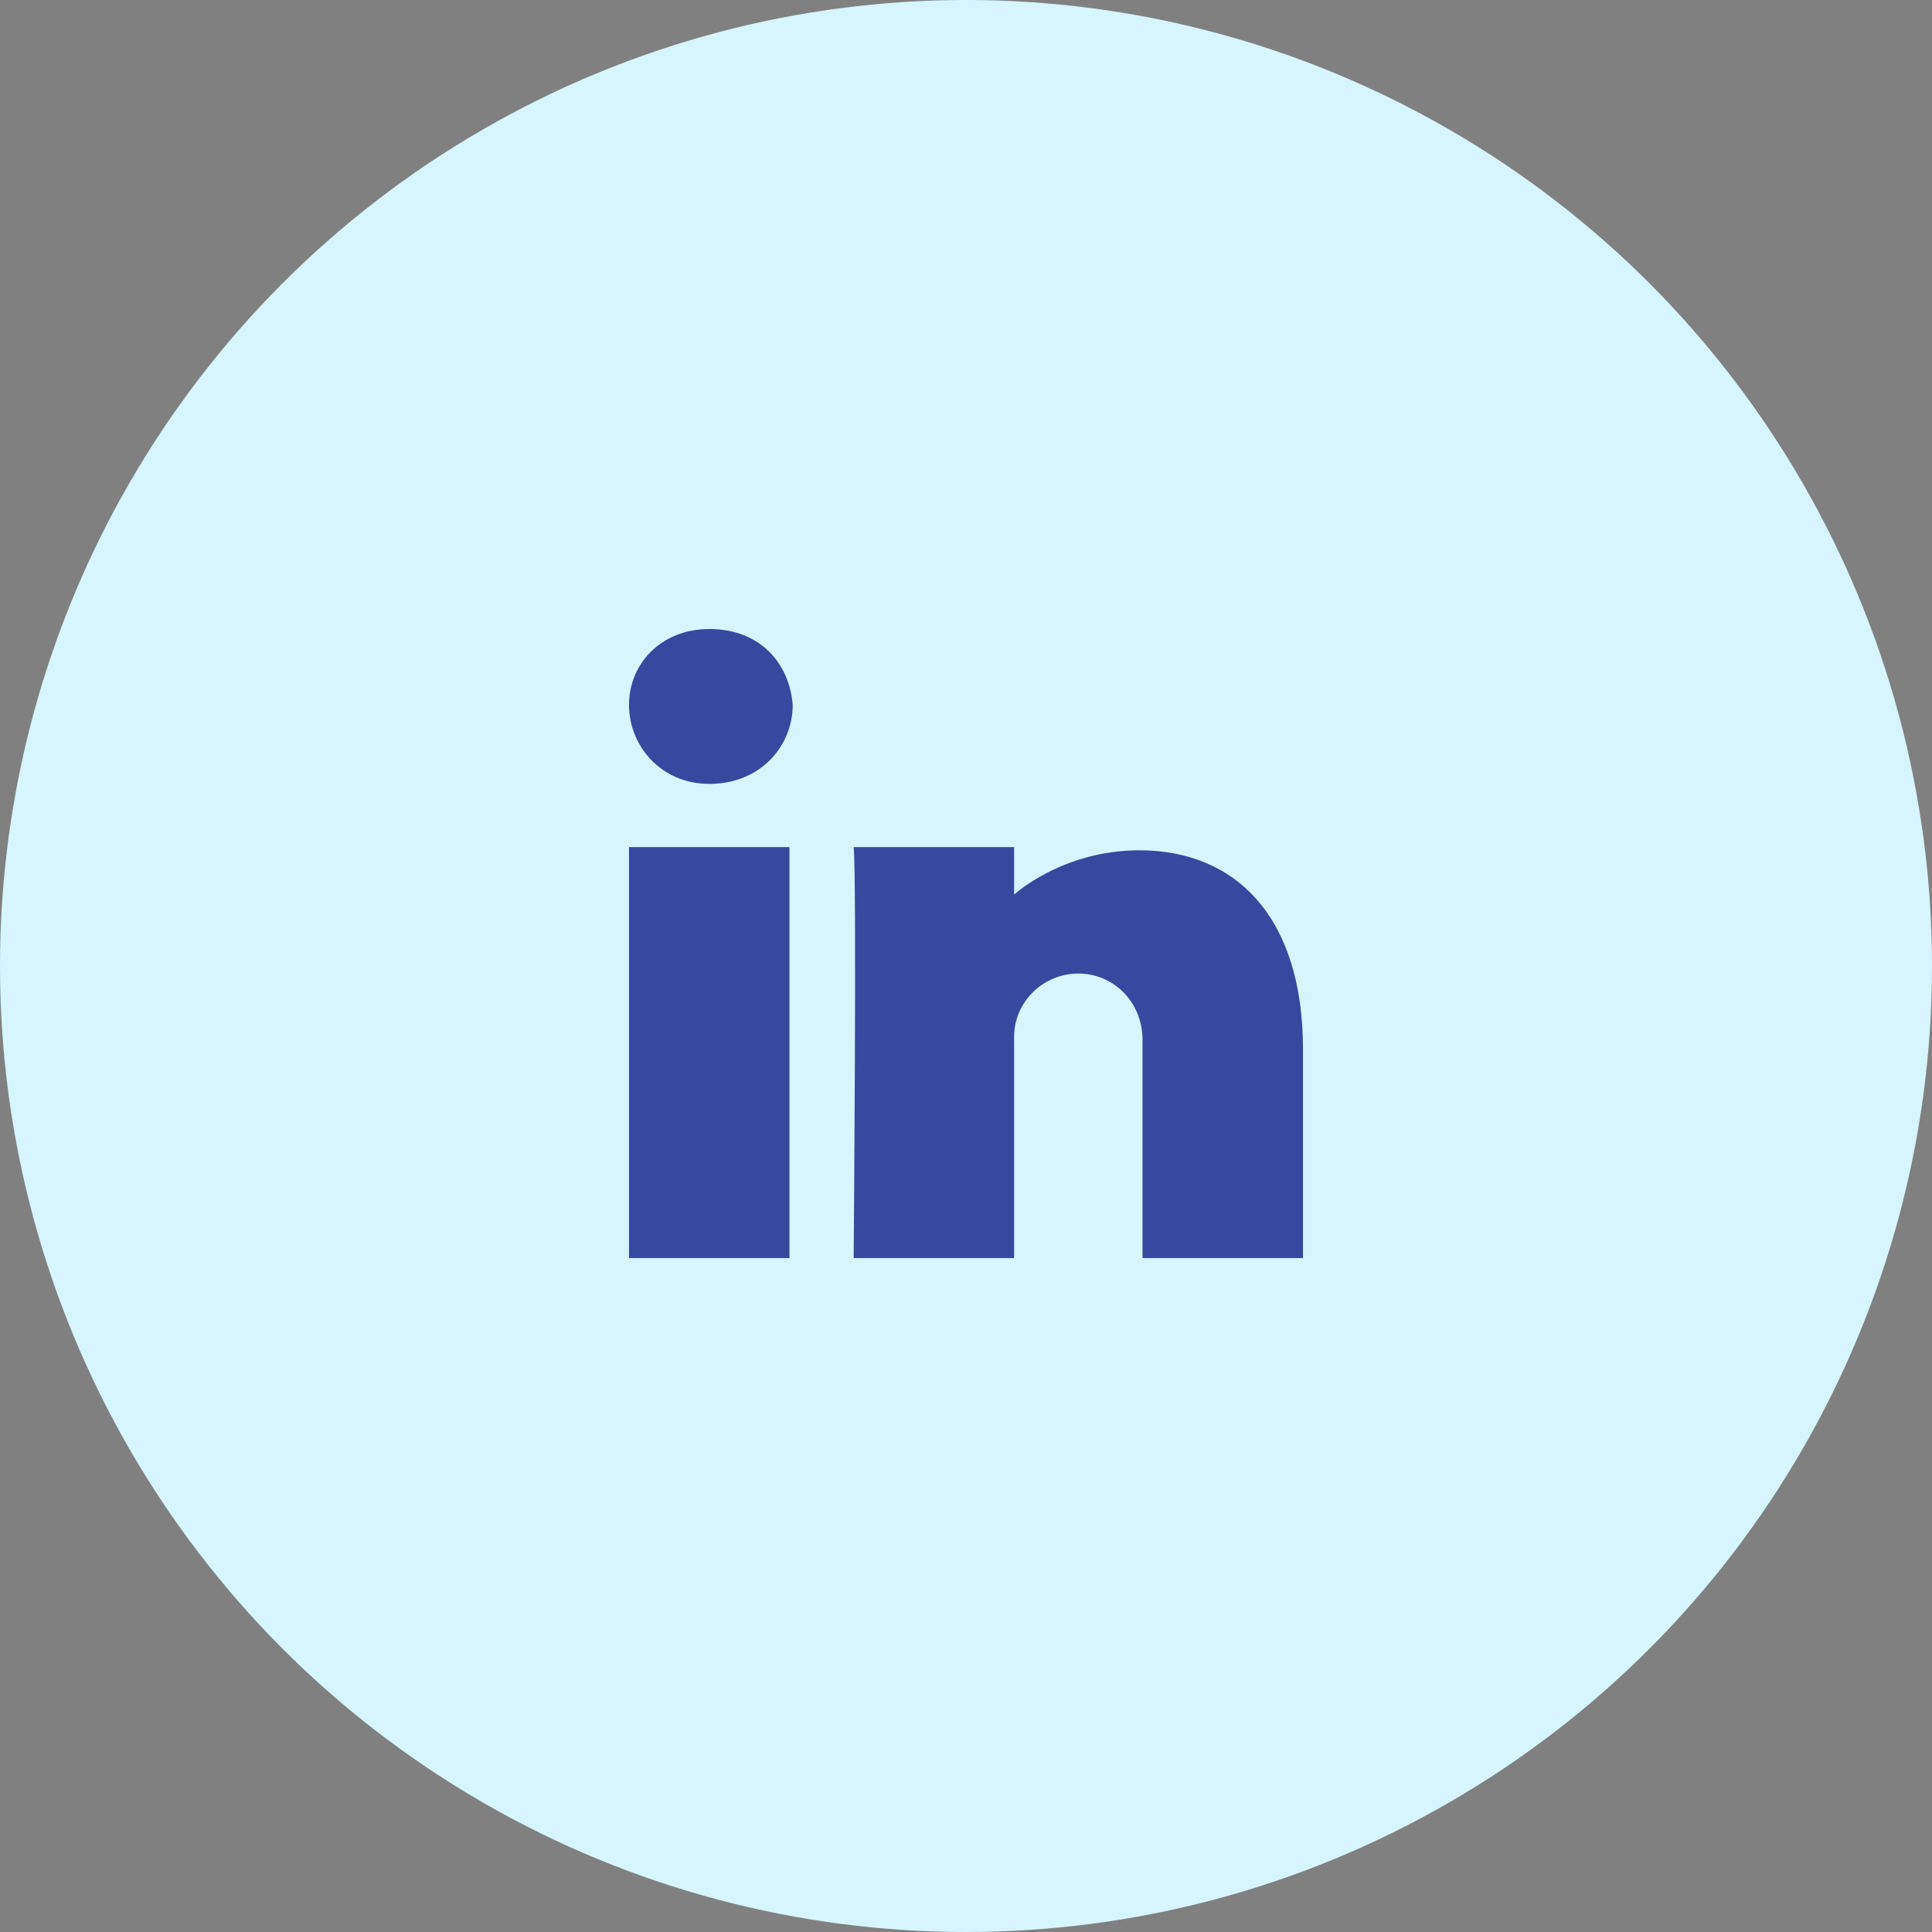
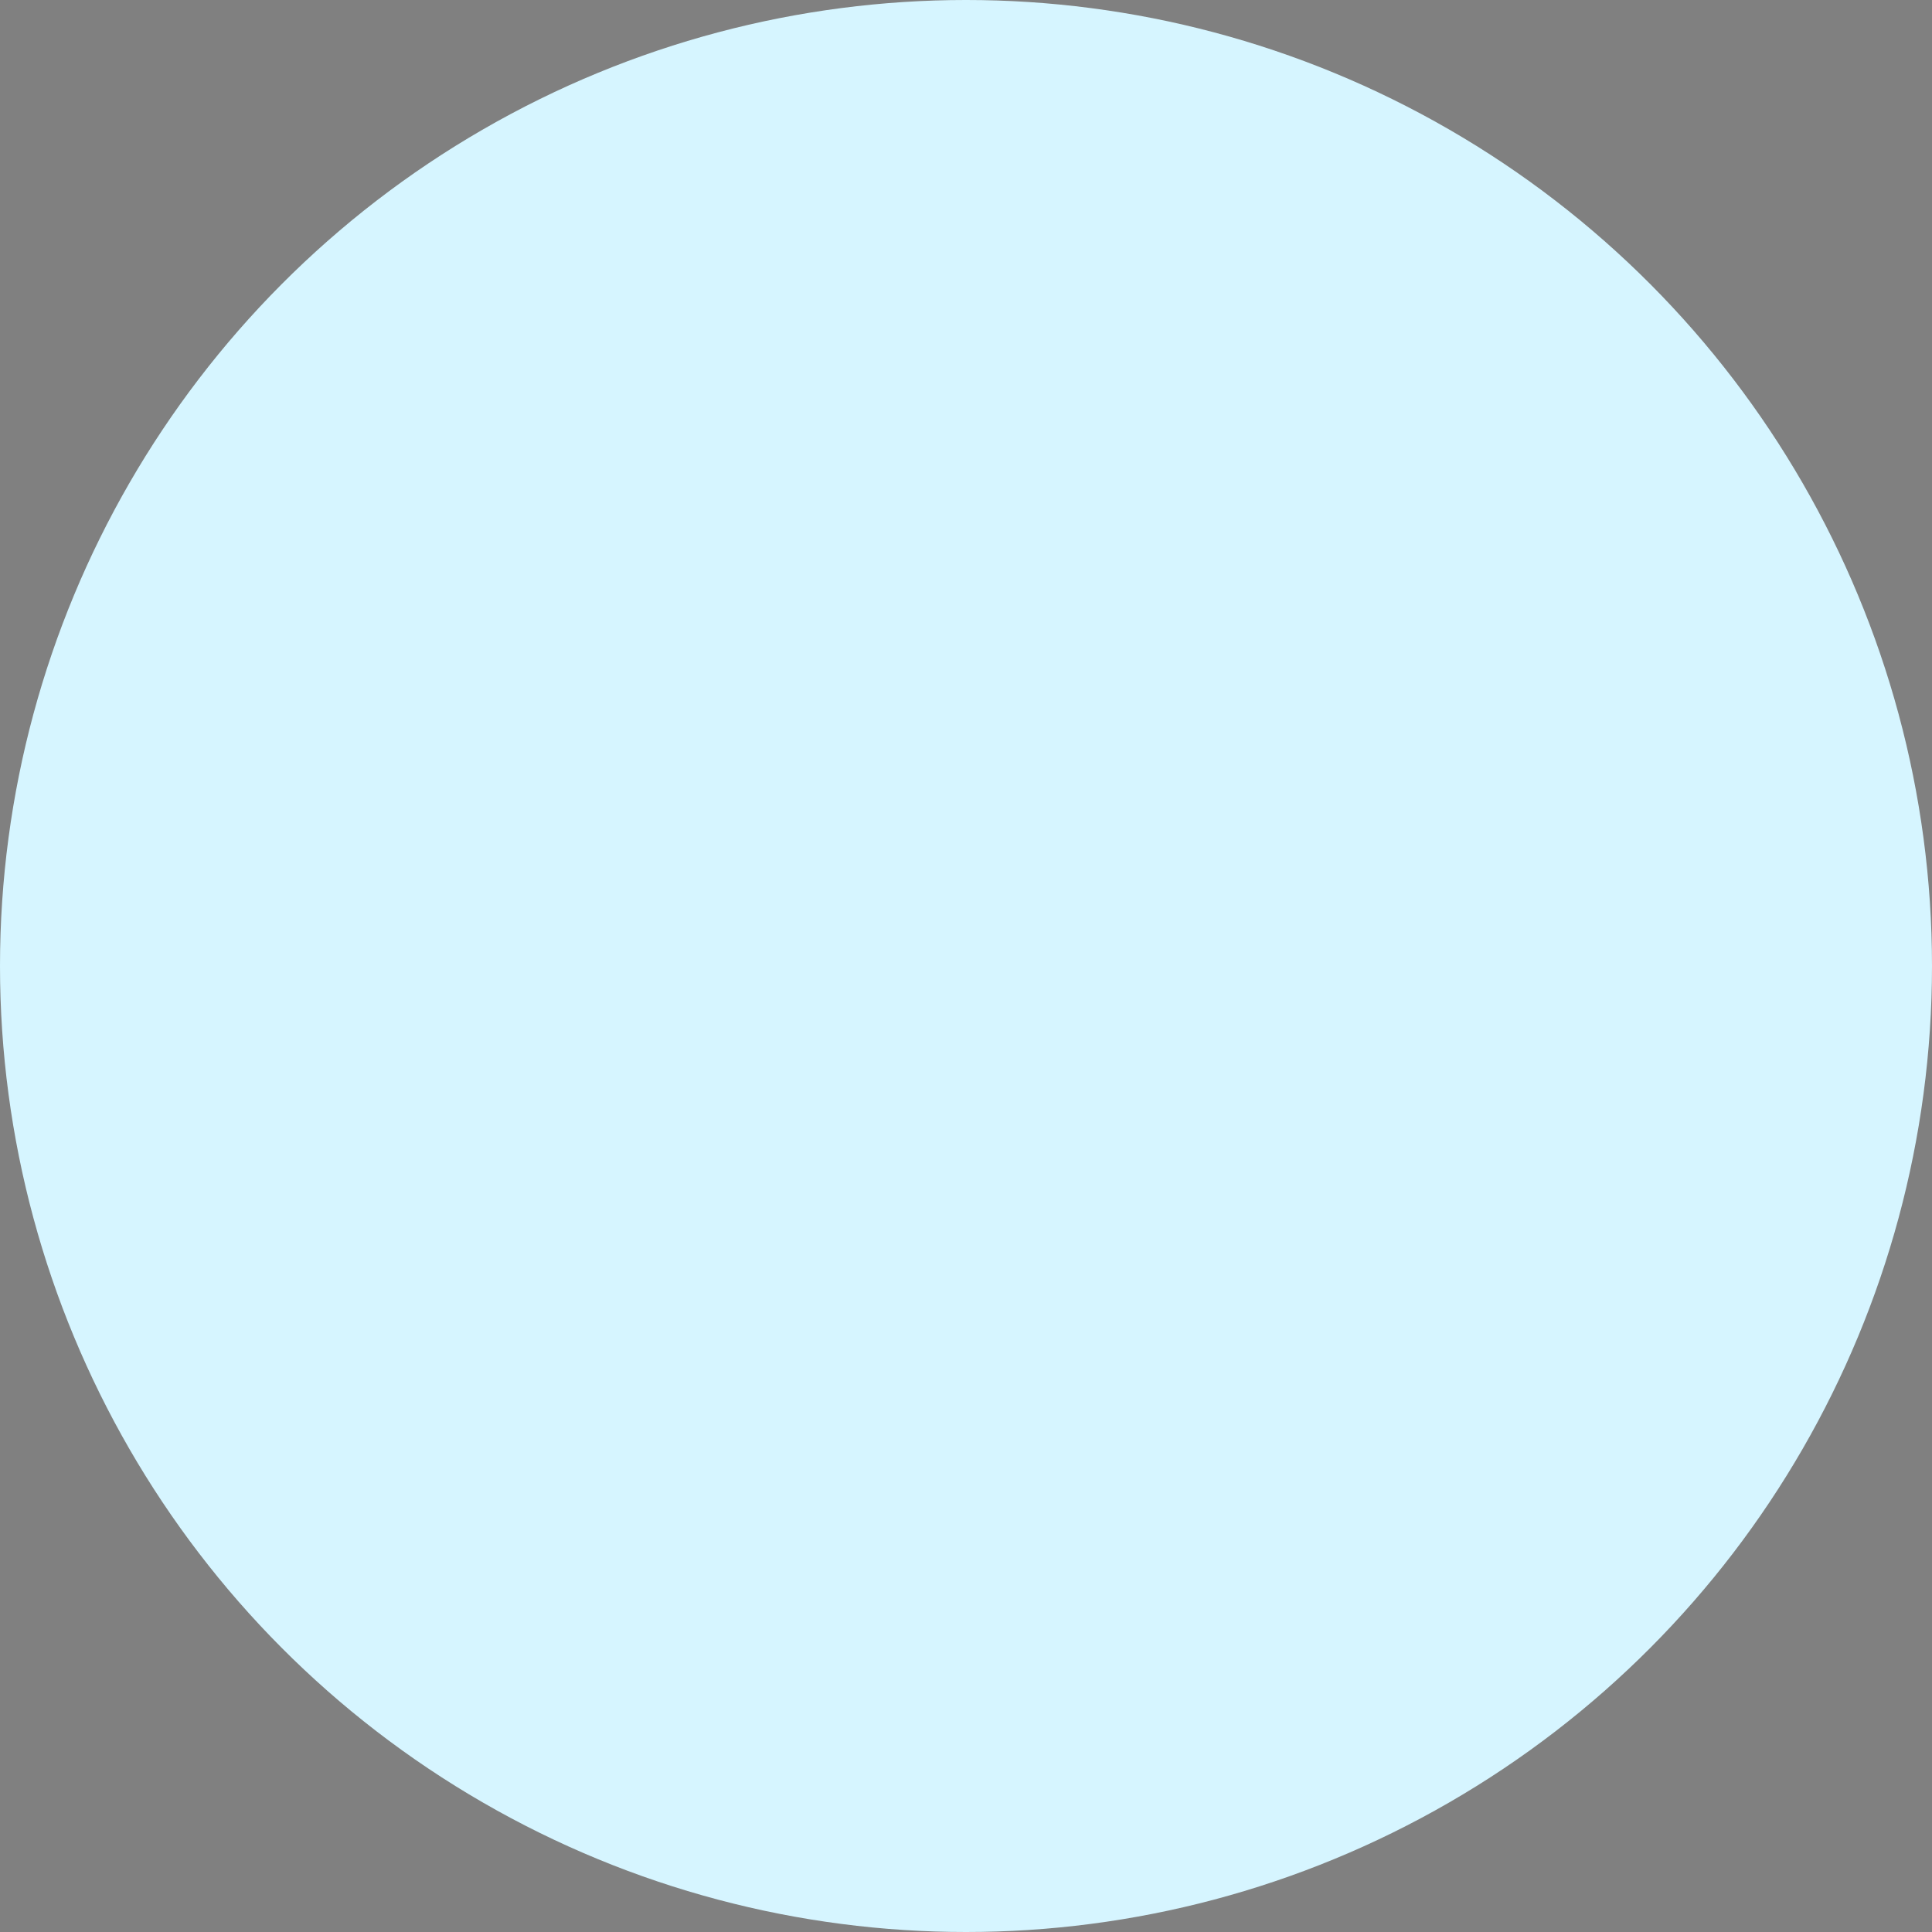
<svg xmlns="http://www.w3.org/2000/svg" width="43" height="43" viewBox="0 0 43 43" fill="none">
  <rect x="0" y="0" width="43" height="43" fill="#808080" stroke="none" />
  <circle cx="21.5" cy="21.5" r="21.5" fill="#D6F5FF" />
  <g clip-path="url(#clip0)">
    <path d="M17.571 28H14V18.854H17.571V28ZM15.786 17.447C14.714 17.447 14 16.603 14 15.688C14 14.774 14.714 14 15.786 14C16.929 14 17.571 14.774 17.643 15.688C17.643 16.603 16.929 17.447 15.786 17.447ZM24 21.668C23.214 21.668 22.571 22.302 22.571 23.075V28H19C19 28 19.071 19.558 19 18.854H22.571V19.91C22.571 19.91 23.643 18.925 25.357 18.925C27.5 18.925 29 20.402 29 23.357V28.07H25.429V23.146C25.429 22.302 24.786 21.668 24 21.668Z" fill="#35499F" />
  </g>
  <defs>
    <clipPath id="clip0">
-       <rect width="15" height="14" fill="white" transform="translate(14 14)" />
-     </clipPath>
+       </clipPath>
  </defs>
</svg>